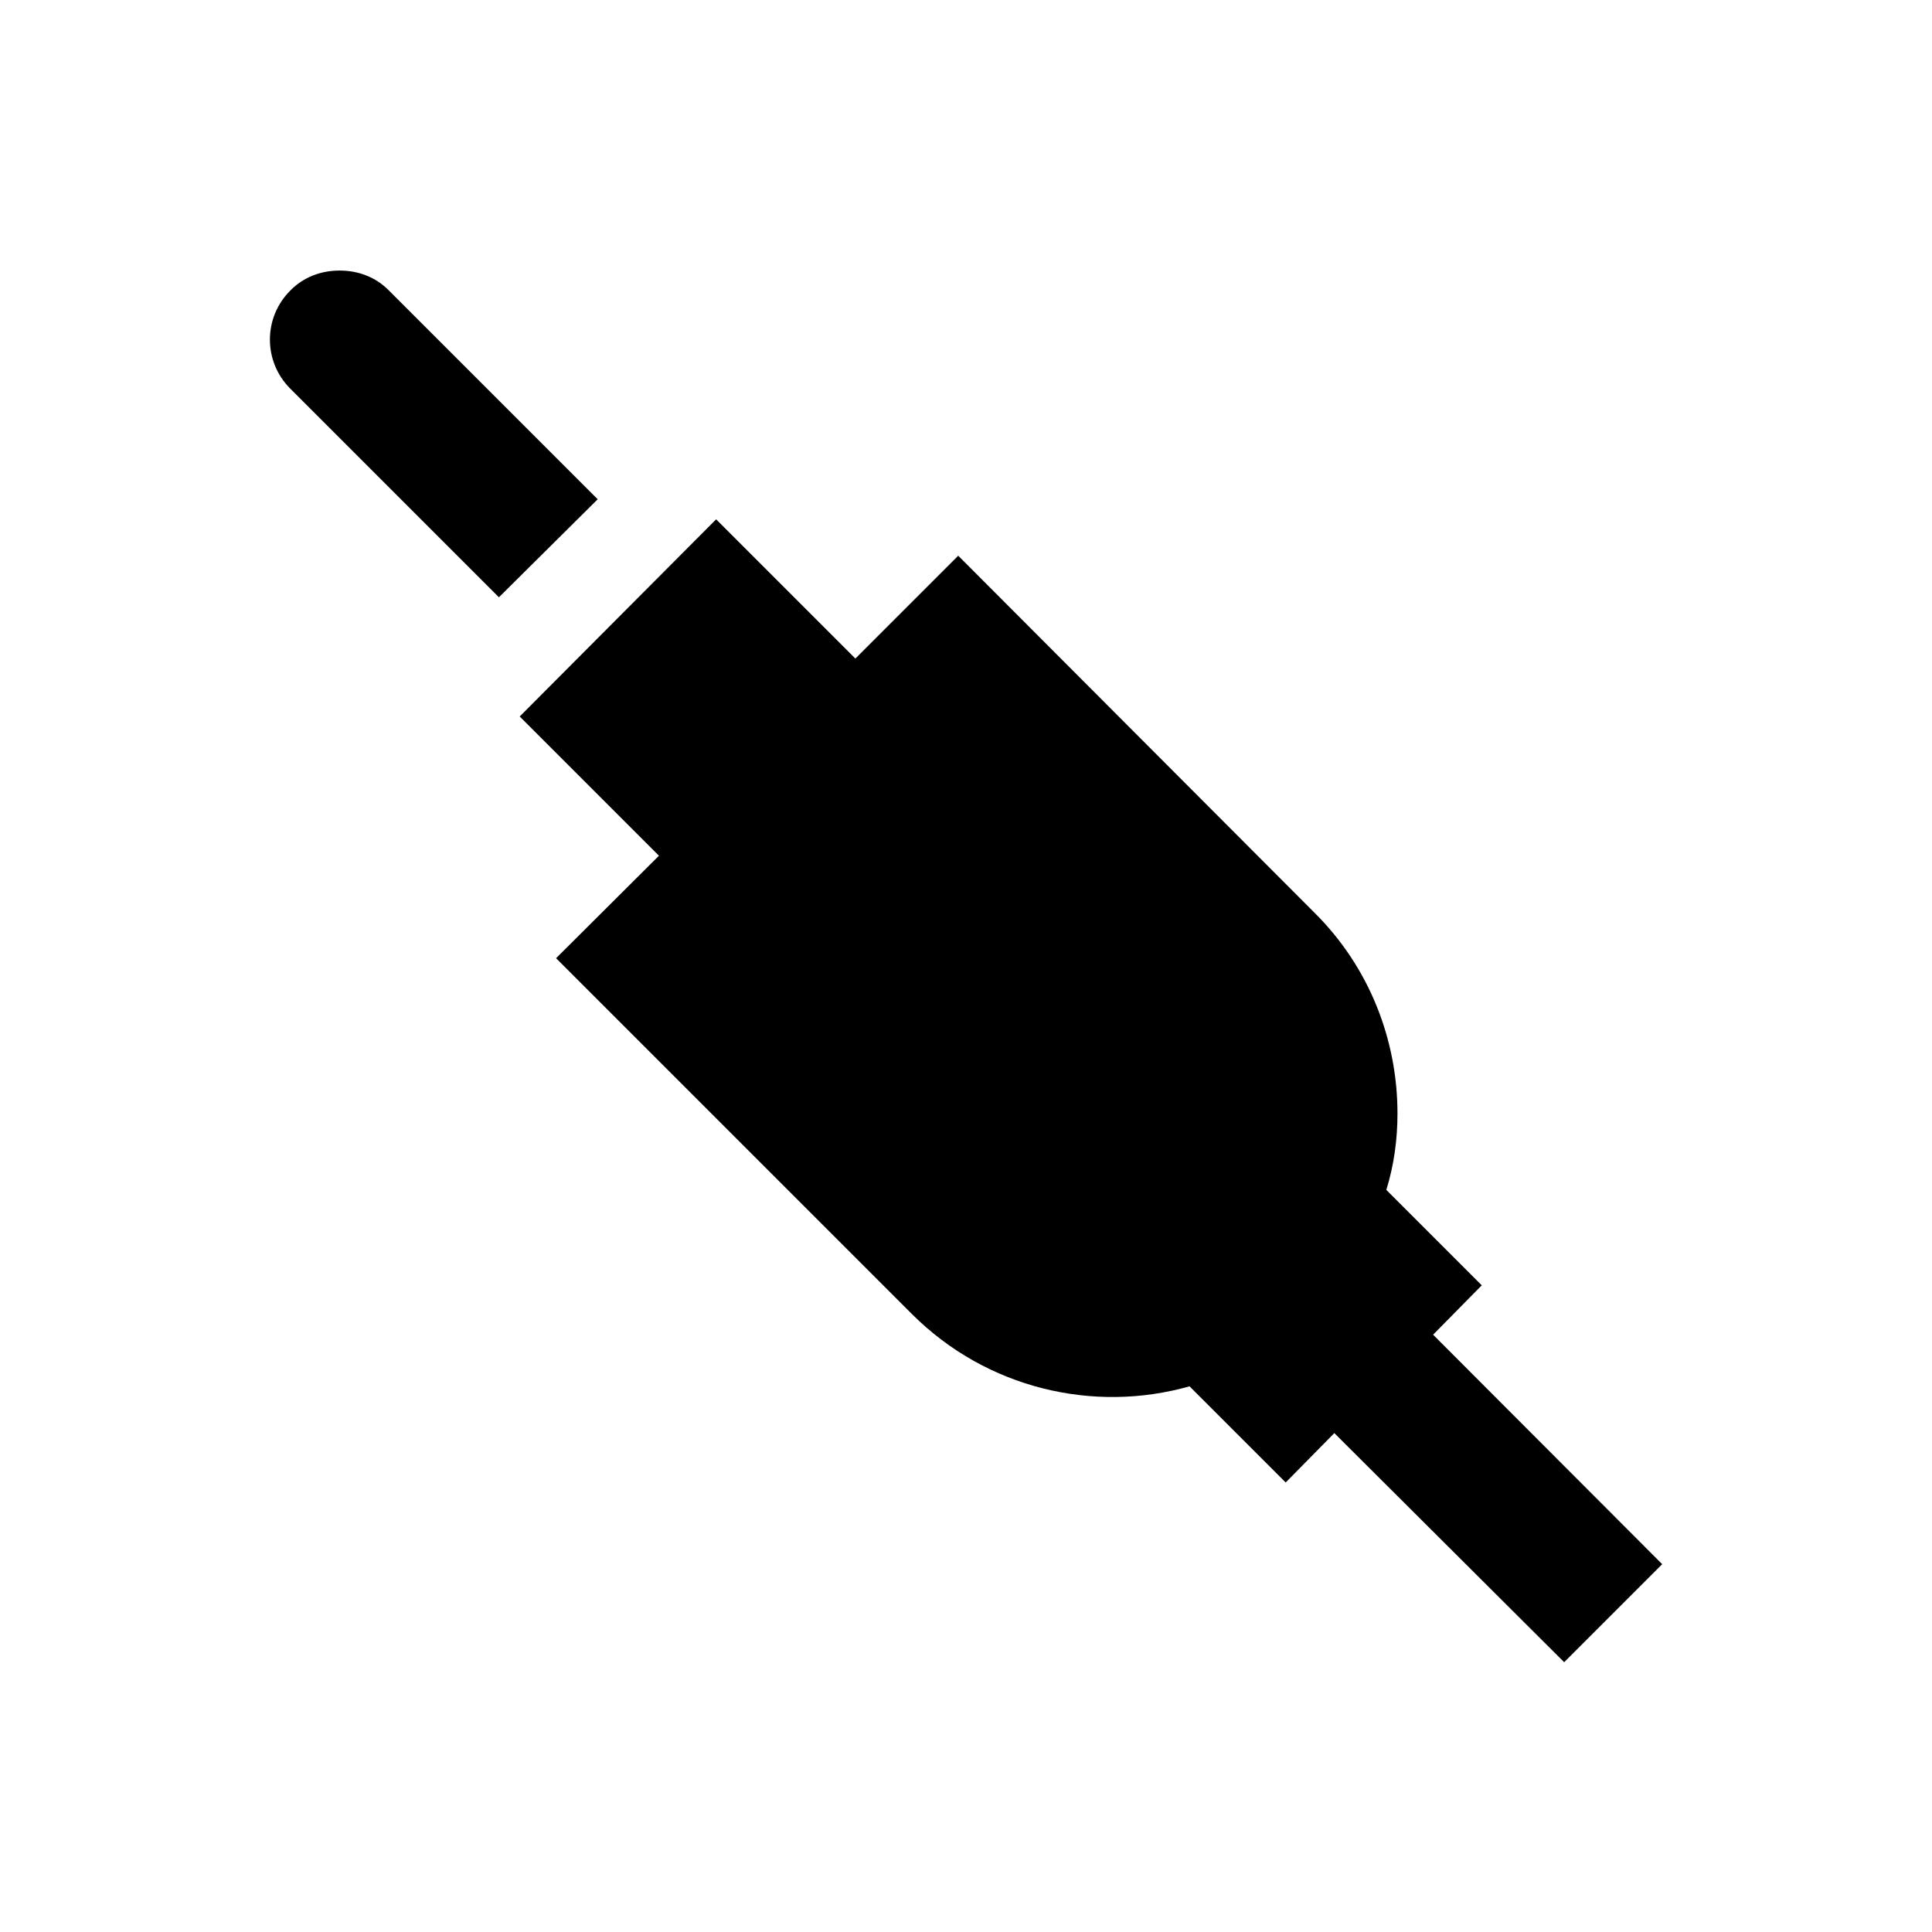
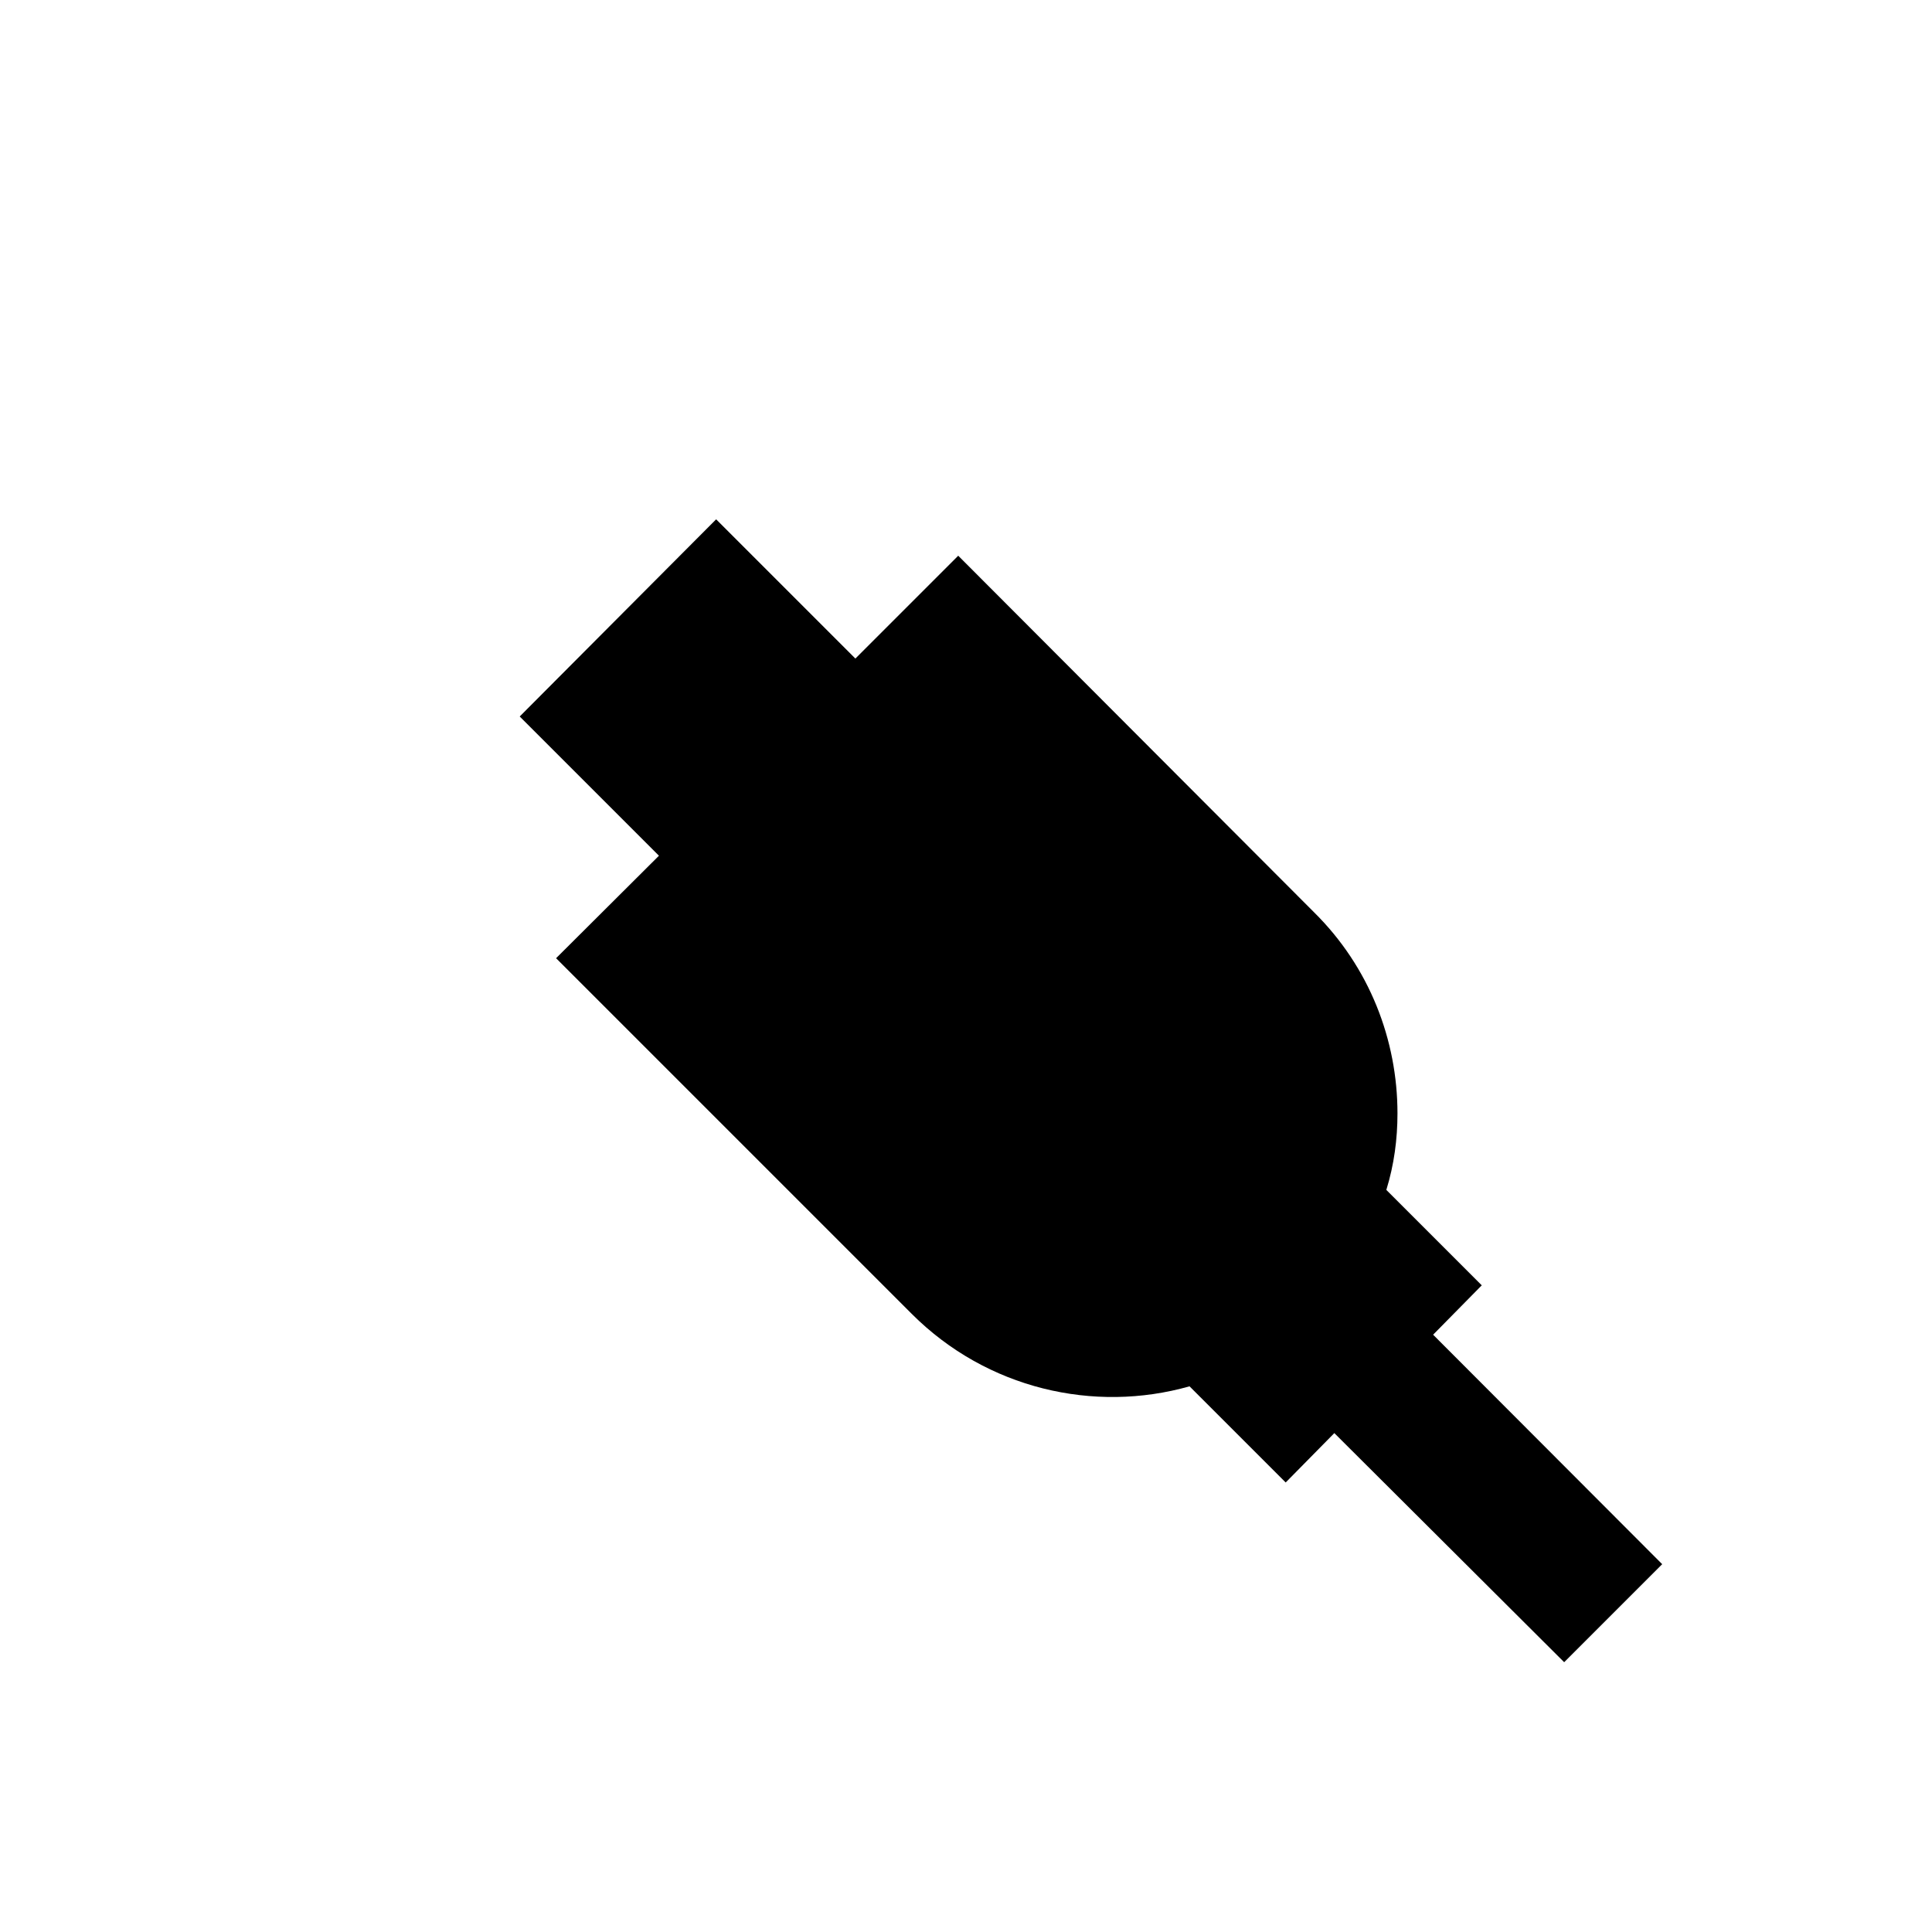
<svg xmlns="http://www.w3.org/2000/svg" fill="#000000" width="800px" height="800px" version="1.1" viewBox="144 144 512 512">
  <g>
-     <path d="m247.09 221.01c-3.543-3.641-8.266-5.312-13.086-5.312s-9.543 1.672-13.086 5.312c-7.184 7.184-7.184 18.793 0 25.977l55.301 55.301 26.176-25.977z" />
    <path d="m523.79 497.71 12.891-13.086-25.289-25.289c2.066-6.691 2.953-13.48 2.953-20.27 0-19.387-7.379-38.77-22.141-53.332l-94.266-94.465-27.258 27.258-36.898-36.898-52.055 52.25 36.898 36.898-27.258 27.16 94.266 94.266c19.875 19.875 48.316 26.371 73.602 19.188l25.484 25.484 12.891-13.086 60.91 60.715 25.977-25.977z" />
  </g>
</svg>